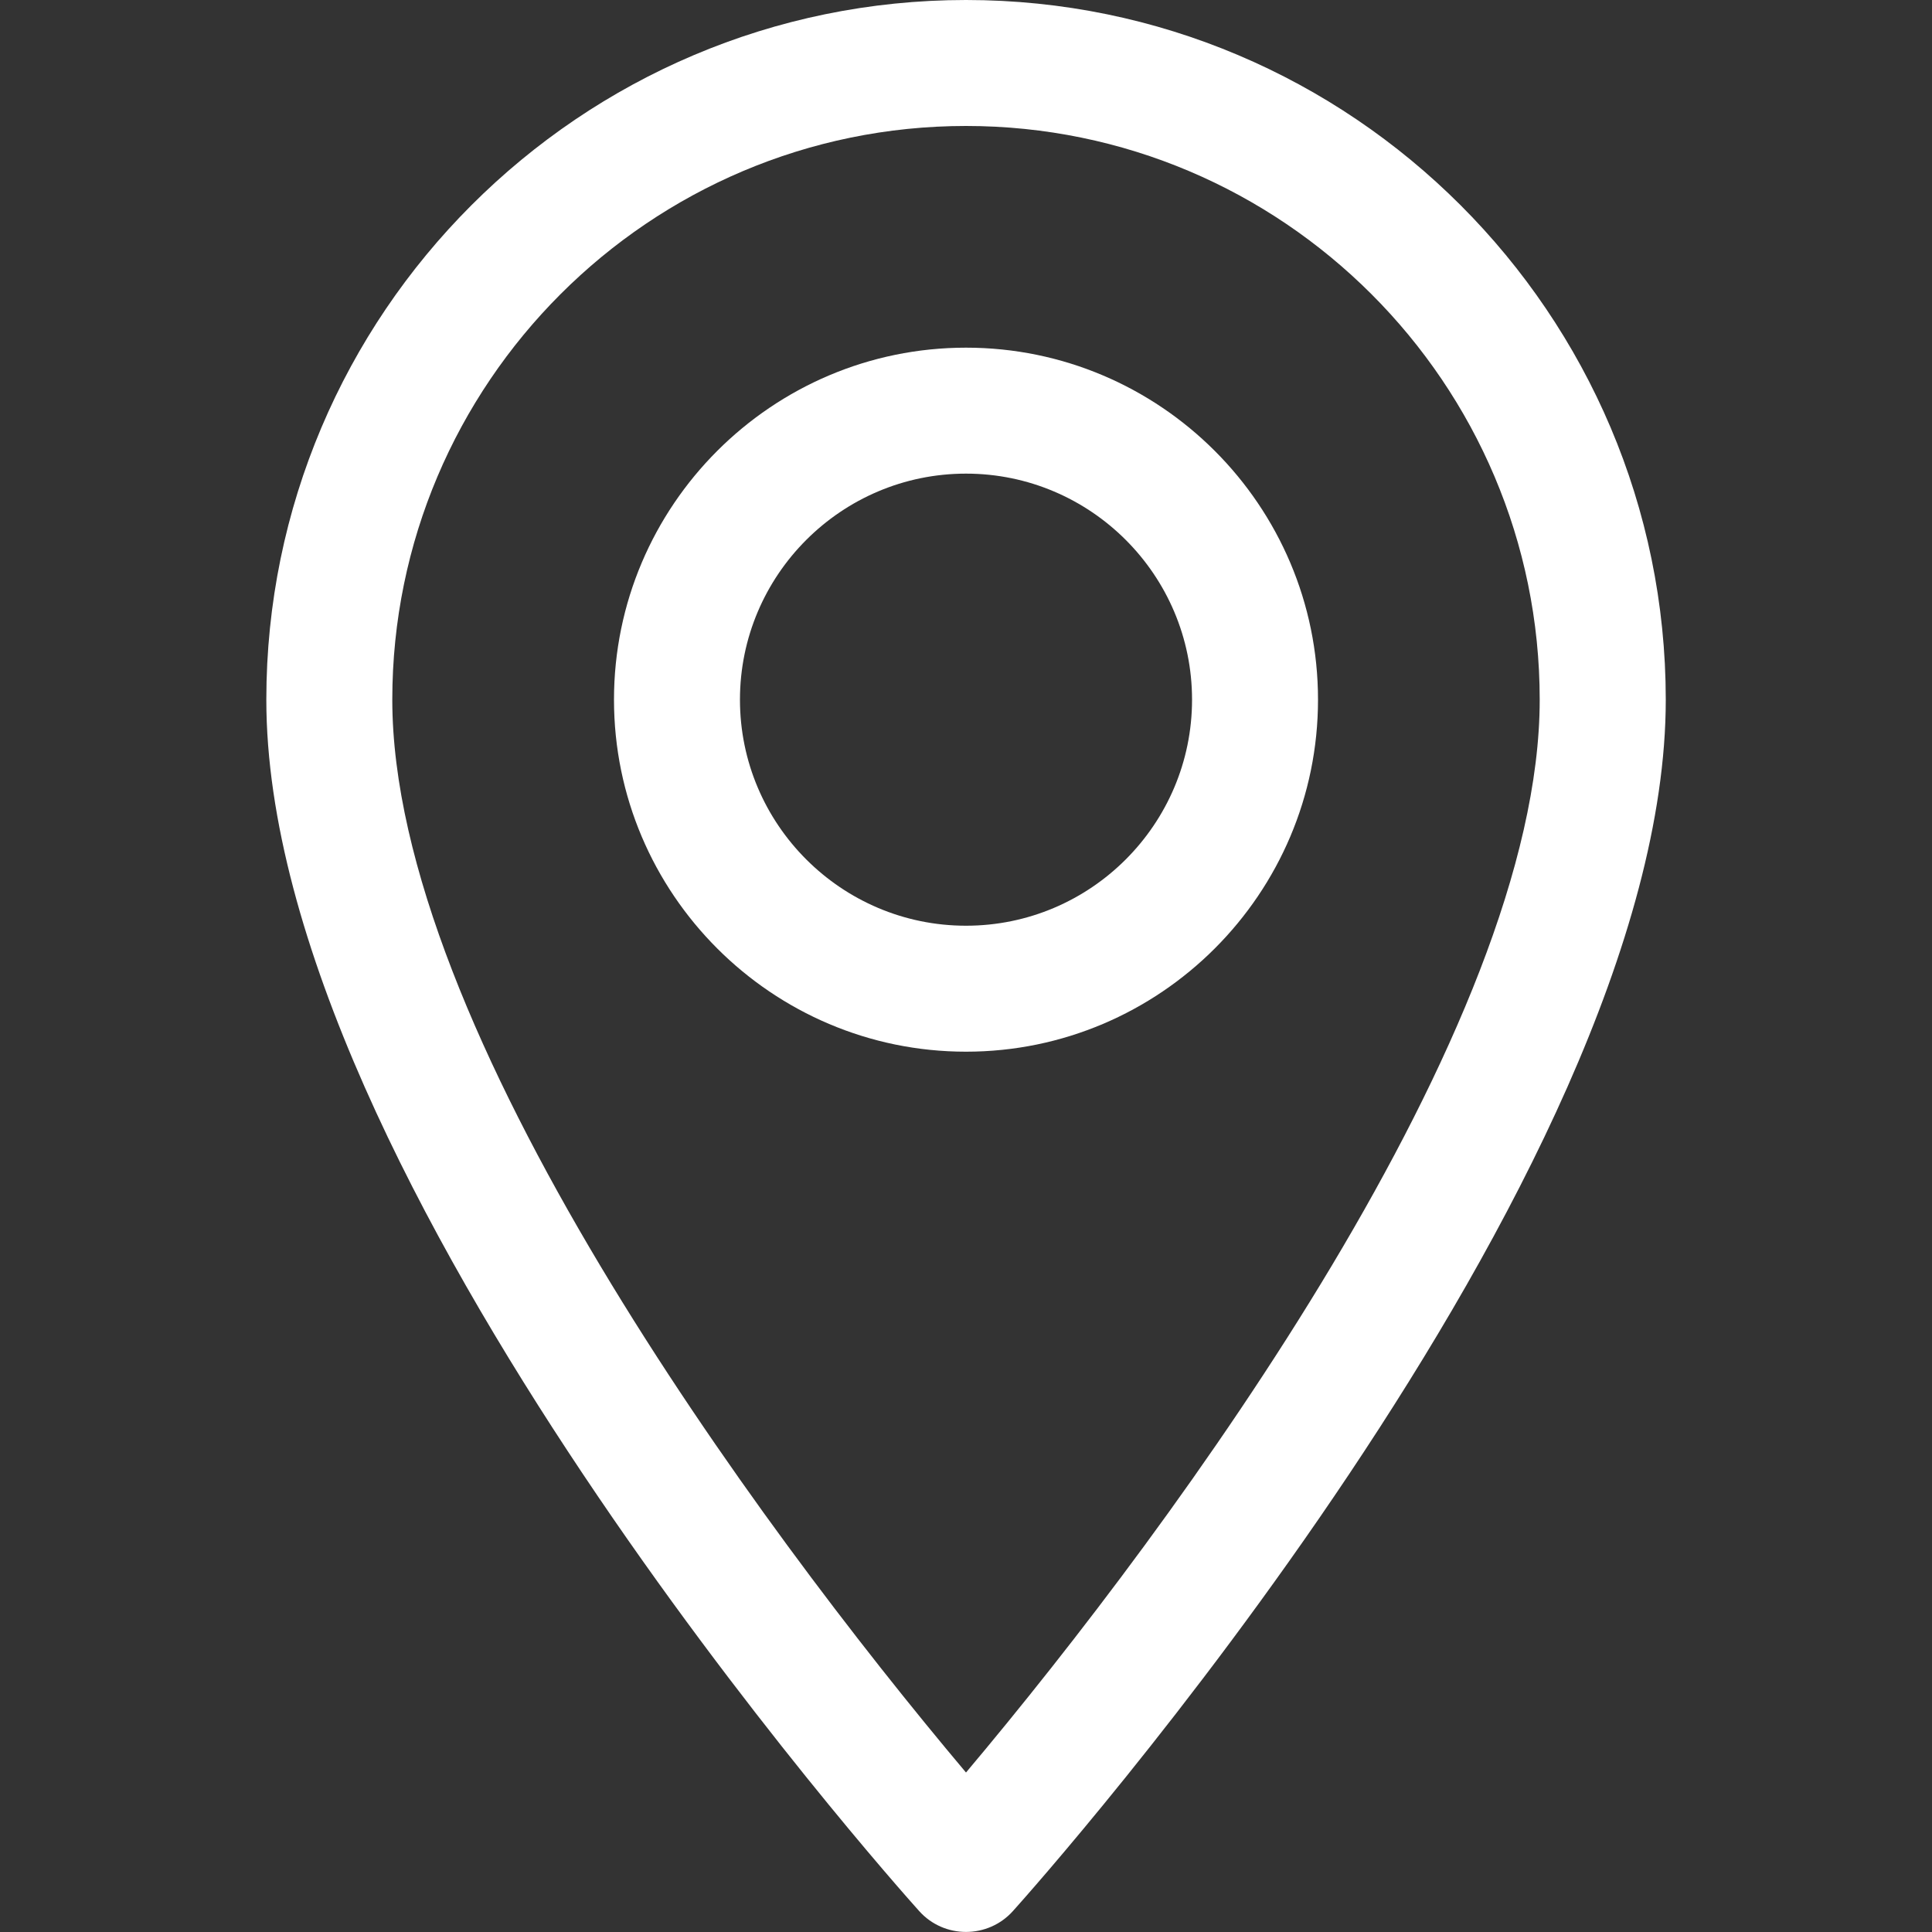
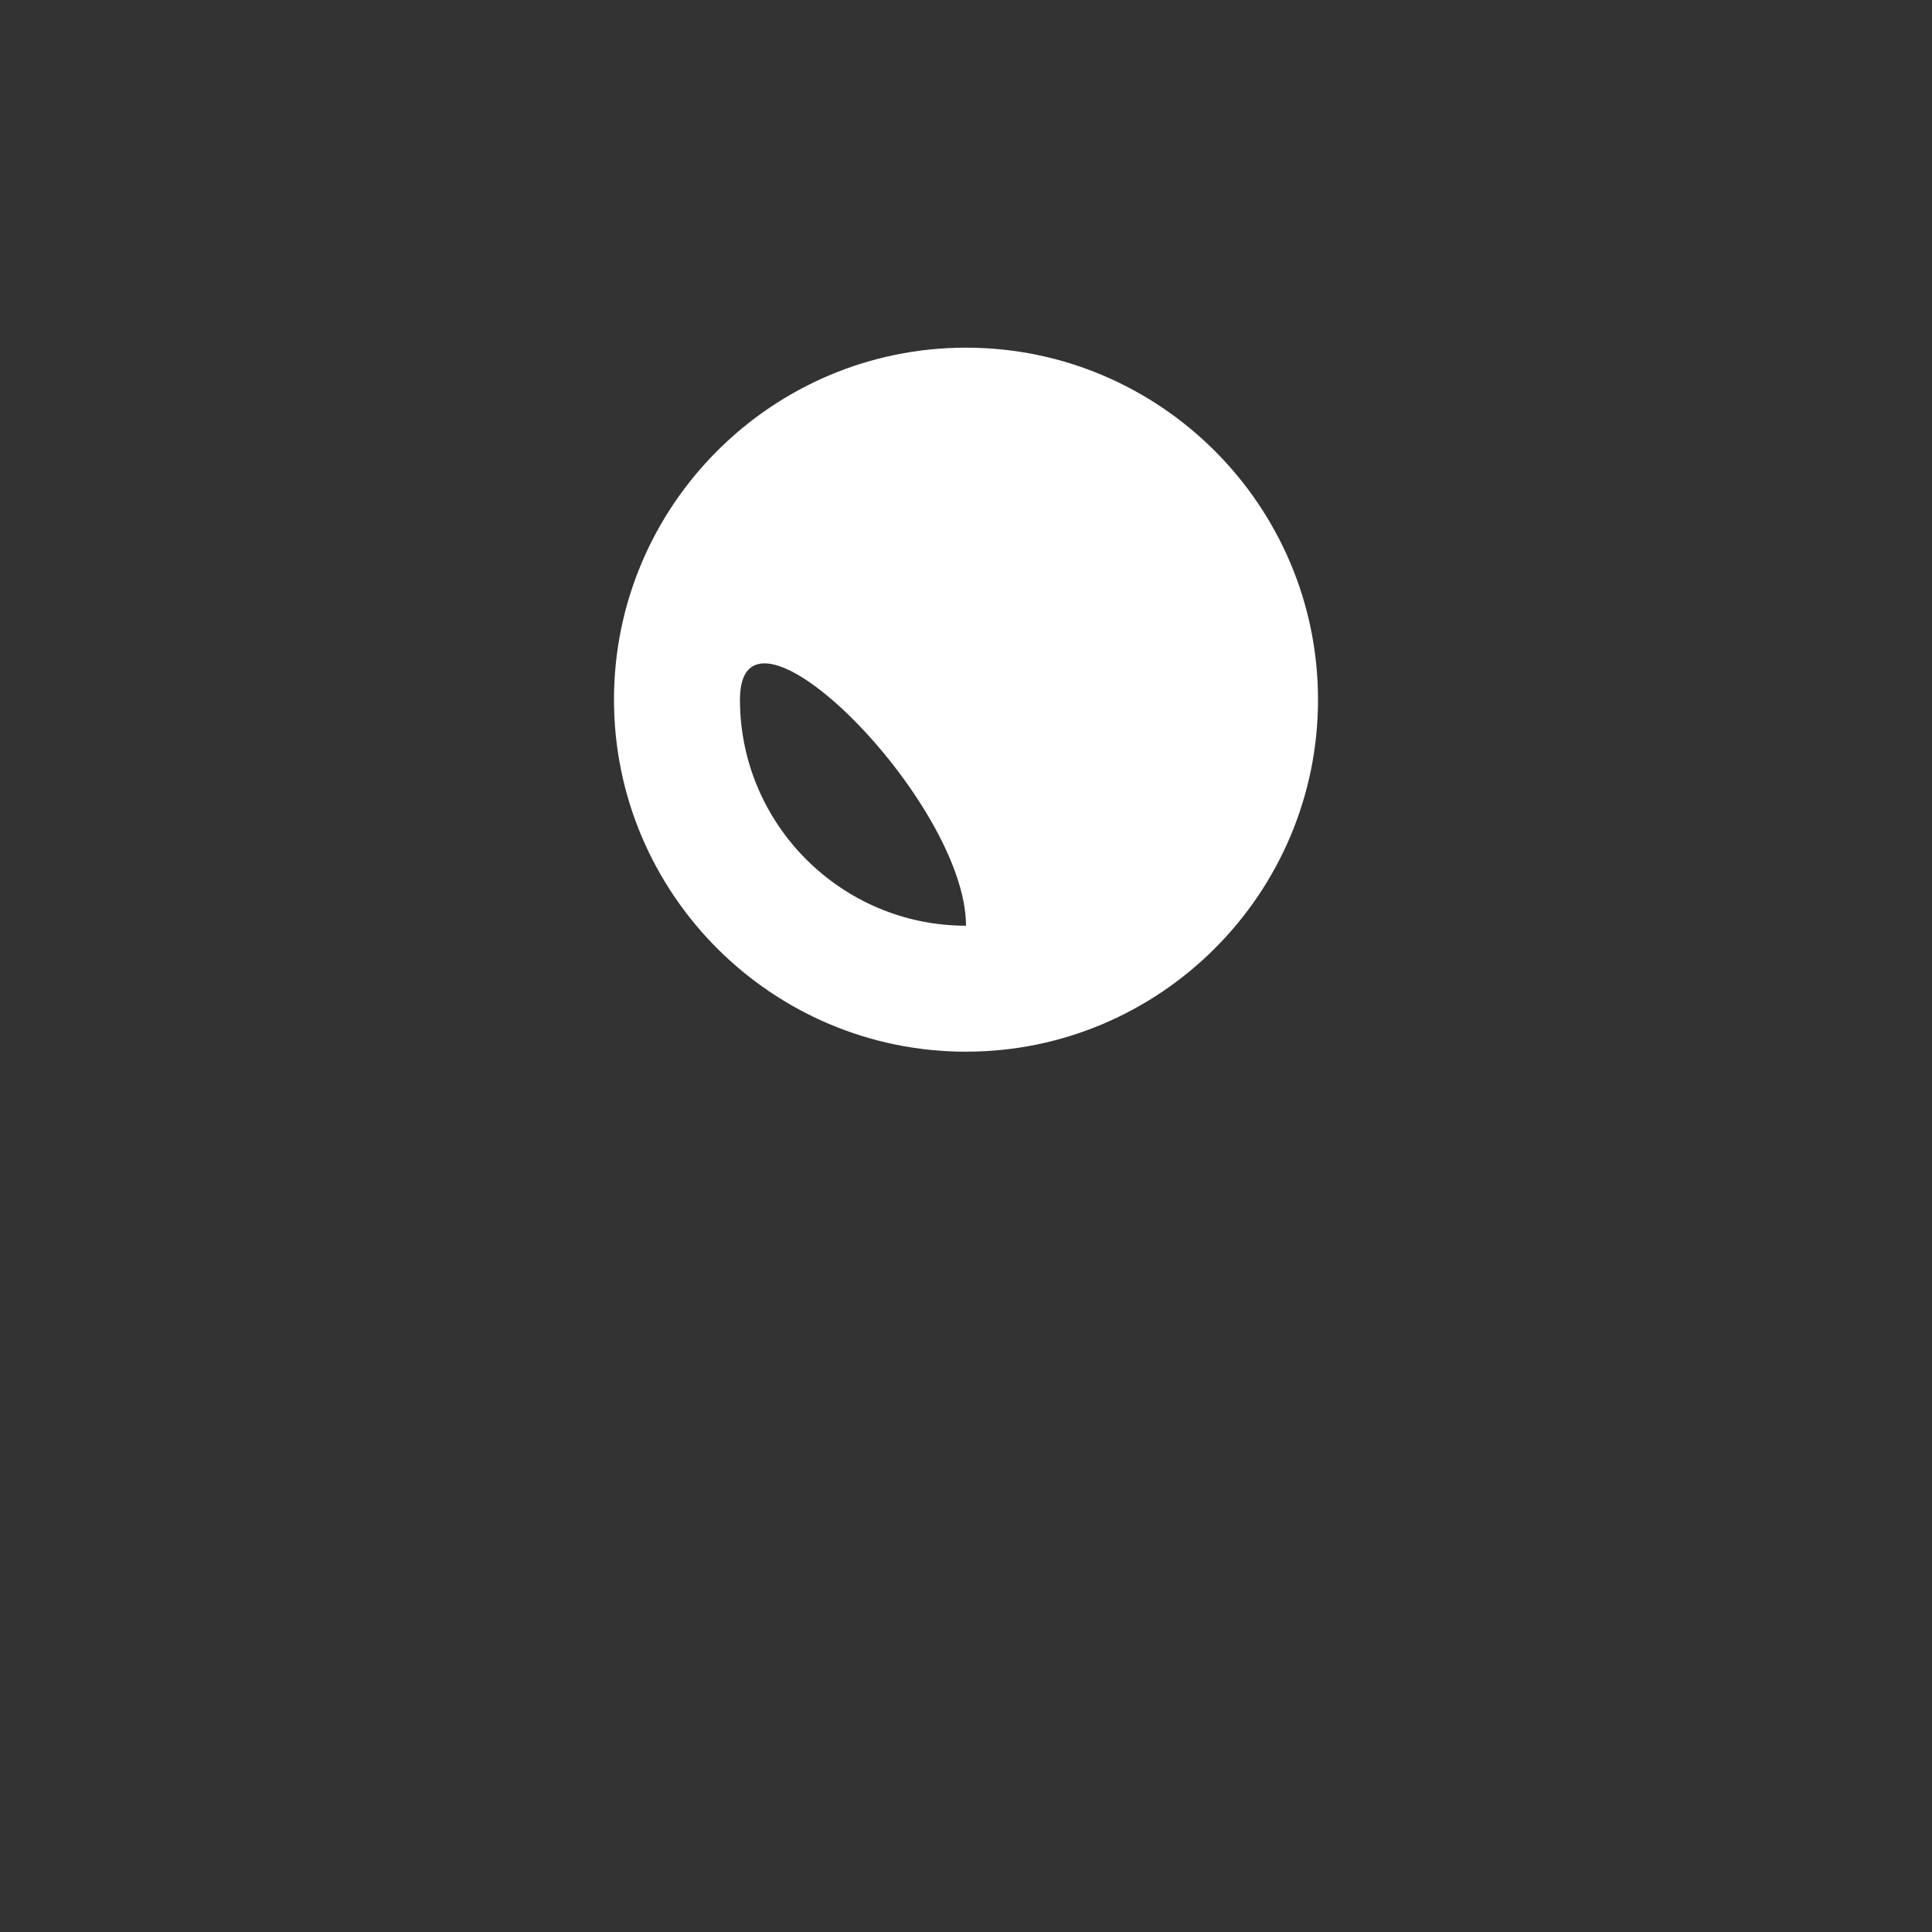
<svg xmlns="http://www.w3.org/2000/svg" version="1.0" id="Layer_1" x="0px" y="0px" width="20px" height="20px" viewBox="0 0 20 20" enable-background="new 0 0 20 20" xml:space="preserve">
  <rect x="0" y="0" width="20" height="20" fill="#333333" stroke="none" />
  <g>
    <g>
-       <path fill="#FFFFFF" d="M10,0C6.006,0,2.757,3.249,2.757,7.243c0,4.957,6.482,12.233,6.758,12.54c0.259,0.289,0.712,0.288,0.971,0    c0.276-0.307,6.758-7.584,6.758-12.54C17.243,3.249,13.994,0,10,0z M10,18.349c-2.182-2.591-5.939-7.704-5.939-11.106    c0-3.275,2.664-5.939,5.939-5.939s5.939,2.664,5.939,5.939C15.939,10.645,12.182,15.757,10,18.349z" />
-     </g>
+       </g>
  </g>
  <g>
    <g>
-       <path fill="#FFFFFF" d="M10,3.599c-2.009,0-3.644,1.635-3.644,3.644S7.991,10.887,10,10.887s3.644-1.635,3.644-3.644    S12.009,3.599,10,3.599z M10,9.583c-1.29,0-2.34-1.05-2.34-2.34s1.05-2.34,2.34-2.34s2.34,1.05,2.34,2.34S11.29,9.583,10,9.583z" />
+       <path fill="#FFFFFF" d="M10,3.599c-2.009,0-3.644,1.635-3.644,3.644S7.991,10.887,10,10.887s3.644-1.635,3.644-3.644    S12.009,3.599,10,3.599z M10,9.583c-1.29,0-2.34-1.05-2.34-2.34s2.34,1.05,2.34,2.34S11.29,9.583,10,9.583z" />
    </g>
  </g>
</svg>